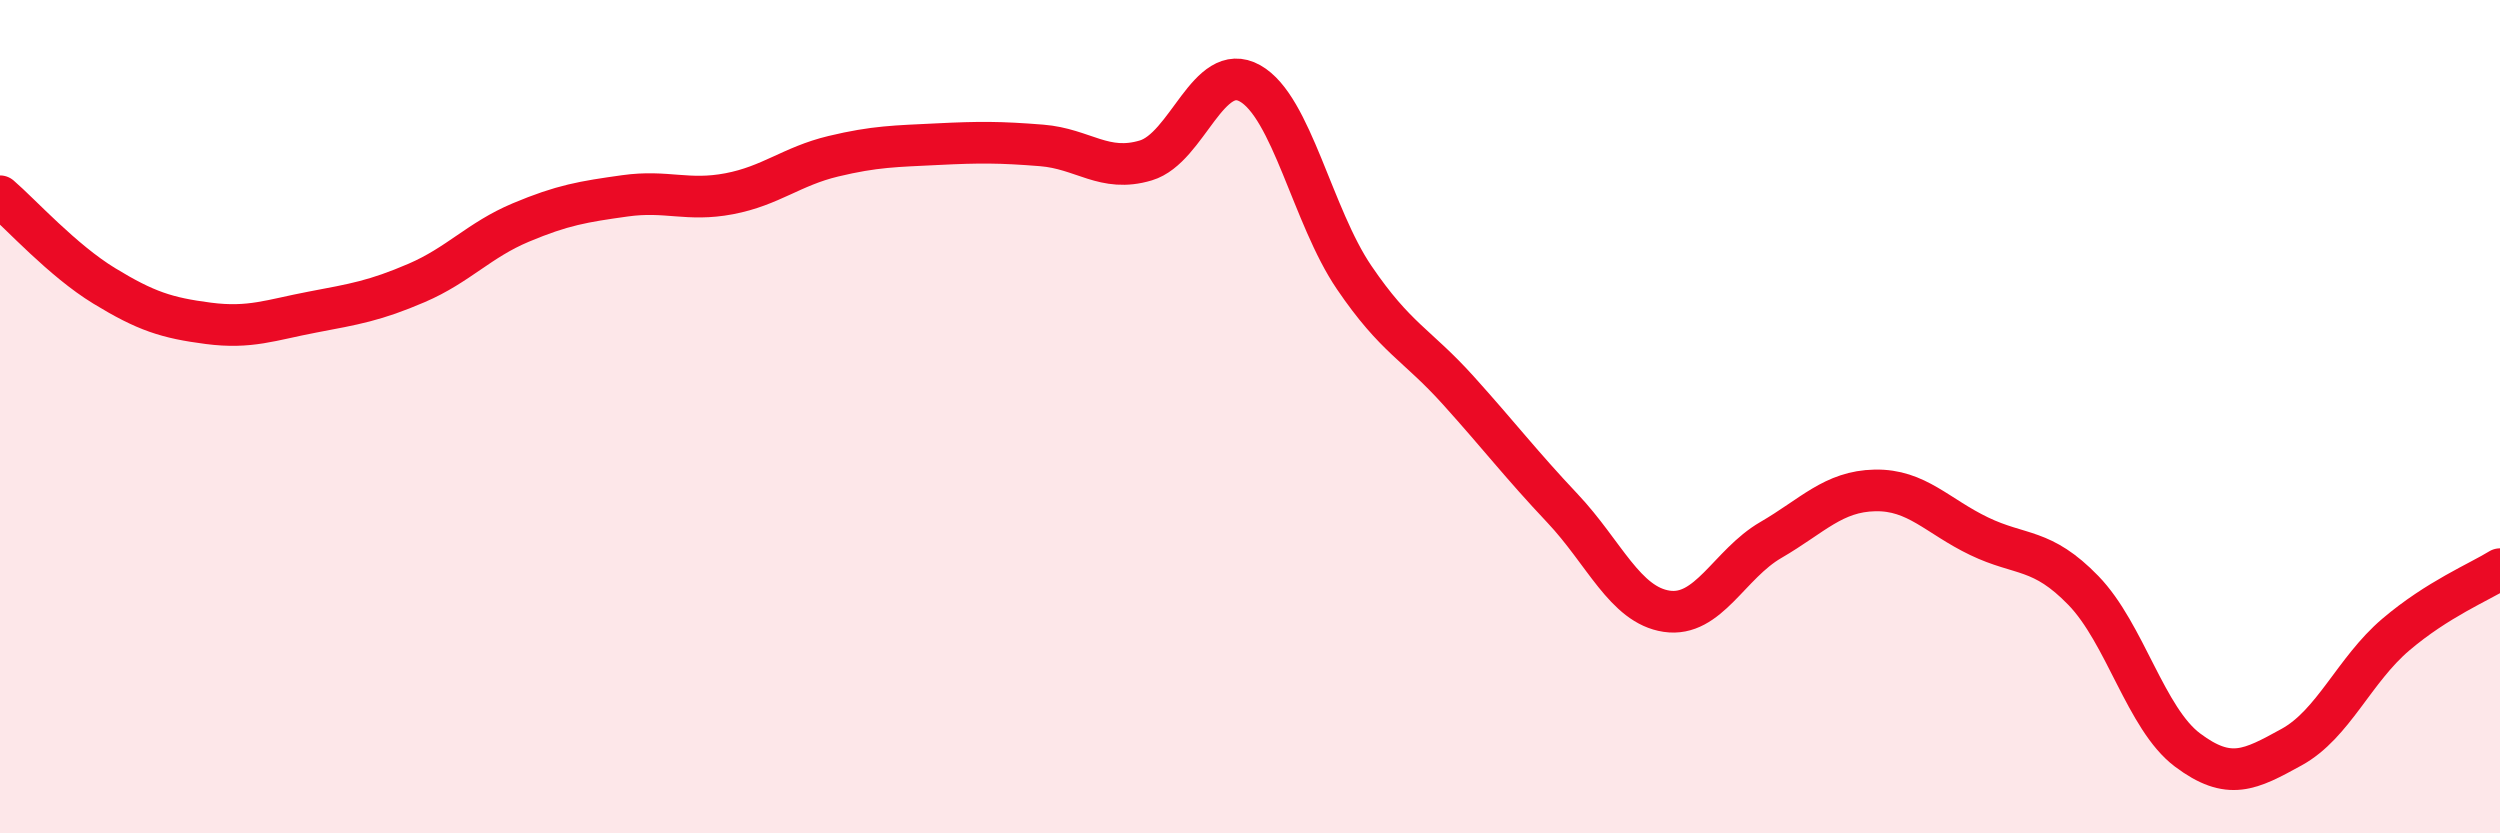
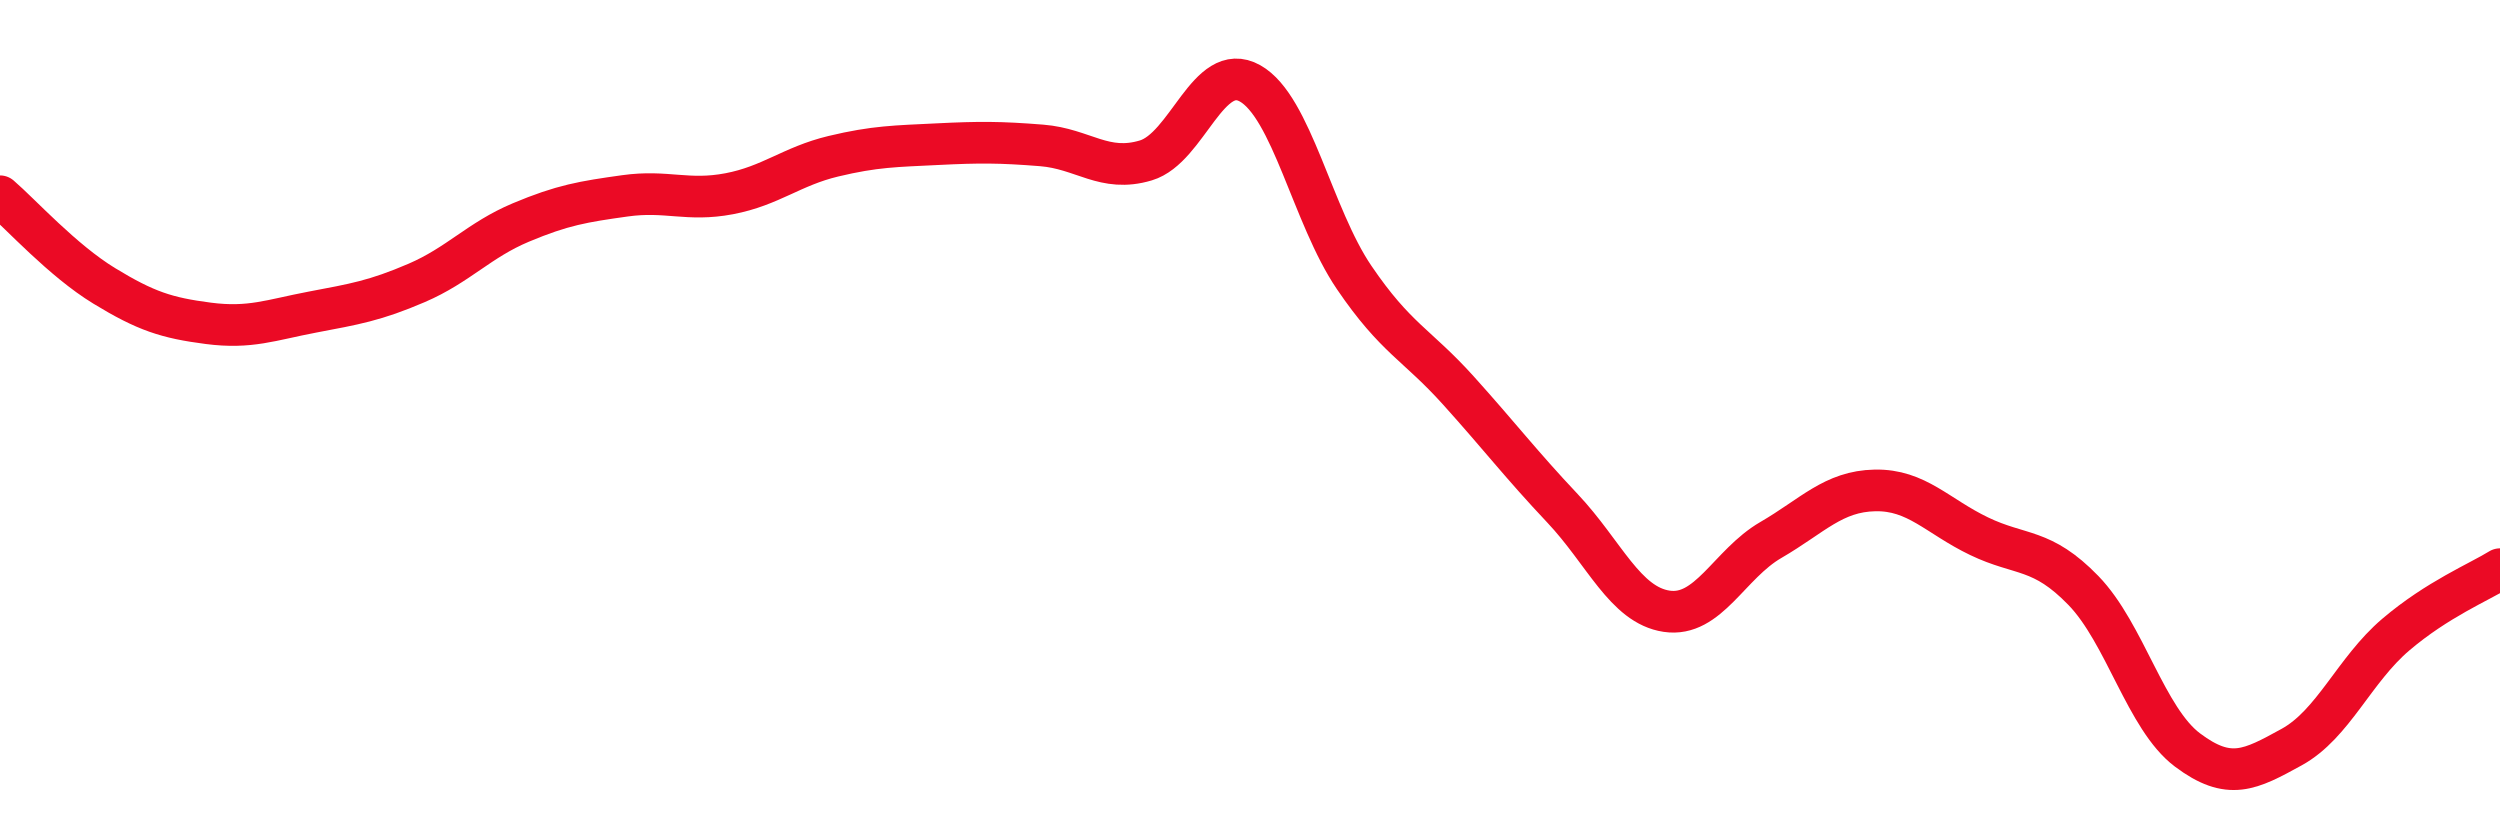
<svg xmlns="http://www.w3.org/2000/svg" width="60" height="20" viewBox="0 0 60 20">
-   <path d="M 0,4.71 C 0.5,5.14 1.5,6.25 2.5,6.86 C 3.5,7.47 4,7.63 5,7.76 C 6,7.89 6.5,7.68 7.5,7.49 C 8.5,7.3 9,7.22 10,6.79 C 11,6.36 11.5,5.76 12.5,5.34 C 13.5,4.92 14,4.84 15,4.7 C 16,4.56 16.5,4.84 17.5,4.65 C 18.5,4.46 19,3.99 20,3.75 C 21,3.51 21.5,3.51 22.5,3.46 C 23.5,3.41 24,3.41 25,3.49 C 26,3.57 26.5,4.15 27.5,3.85 C 28.5,3.55 29,1.44 30,2 C 31,2.56 31.5,5.19 32.5,6.66 C 33.5,8.13 34,8.26 35,9.37 C 36,10.48 36.5,11.14 37.5,12.2 C 38.5,13.26 39,14.52 40,14.67 C 41,14.82 41.5,13.54 42.5,12.96 C 43.5,12.38 44,11.79 45,11.77 C 46,11.75 46.5,12.39 47.5,12.87 C 48.5,13.35 49,13.14 50,14.17 C 51,15.2 51.5,17.25 52.5,18 C 53.5,18.75 54,18.48 55,17.93 C 56,17.38 56.5,16.08 57.5,15.23 C 58.5,14.38 59.5,13.97 60,13.66L60 20L0 20Z" fill="#EB0A25" opacity="0.1" stroke-linecap="round" stroke-linejoin="round" />
  <path d="M 0,4.71 C 0.5,5.14 1.5,6.25 2.5,6.86 C 3.5,7.47 4,7.63 5,7.76 C 6,7.89 6.5,7.68 7.5,7.49 C 8.5,7.3 9,7.22 10,6.79 C 11,6.36 11.5,5.76 12.5,5.34 C 13.5,4.92 14,4.84 15,4.7 C 16,4.56 16.5,4.84 17.5,4.65 C 18.5,4.46 19,3.99 20,3.75 C 21,3.51 21.5,3.51 22.5,3.46 C 23.5,3.41 24,3.41 25,3.49 C 26,3.57 26.5,4.15 27.5,3.85 C 28.5,3.55 29,1.44 30,2 C 31,2.56 31.5,5.19 32.5,6.66 C 33.5,8.13 34,8.26 35,9.37 C 36,10.48 36.5,11.14 37.5,12.2 C 38.5,13.26 39,14.52 40,14.67 C 41,14.82 41.5,13.54 42.5,12.96 C 43.5,12.38 44,11.79 45,11.77 C 46,11.75 46.5,12.39 47.5,12.87 C 48.5,13.35 49,13.14 50,14.17 C 51,15.2 51.5,17.25 52.5,18 C 53.5,18.75 54,18.48 55,17.93 C 56,17.38 56.5,16.08 57.5,15.23 C 58.5,14.38 59.5,13.97 60,13.66" stroke="#EB0A25" stroke-width="1" fill="none" stroke-linecap="round" stroke-linejoin="round" />
</svg>